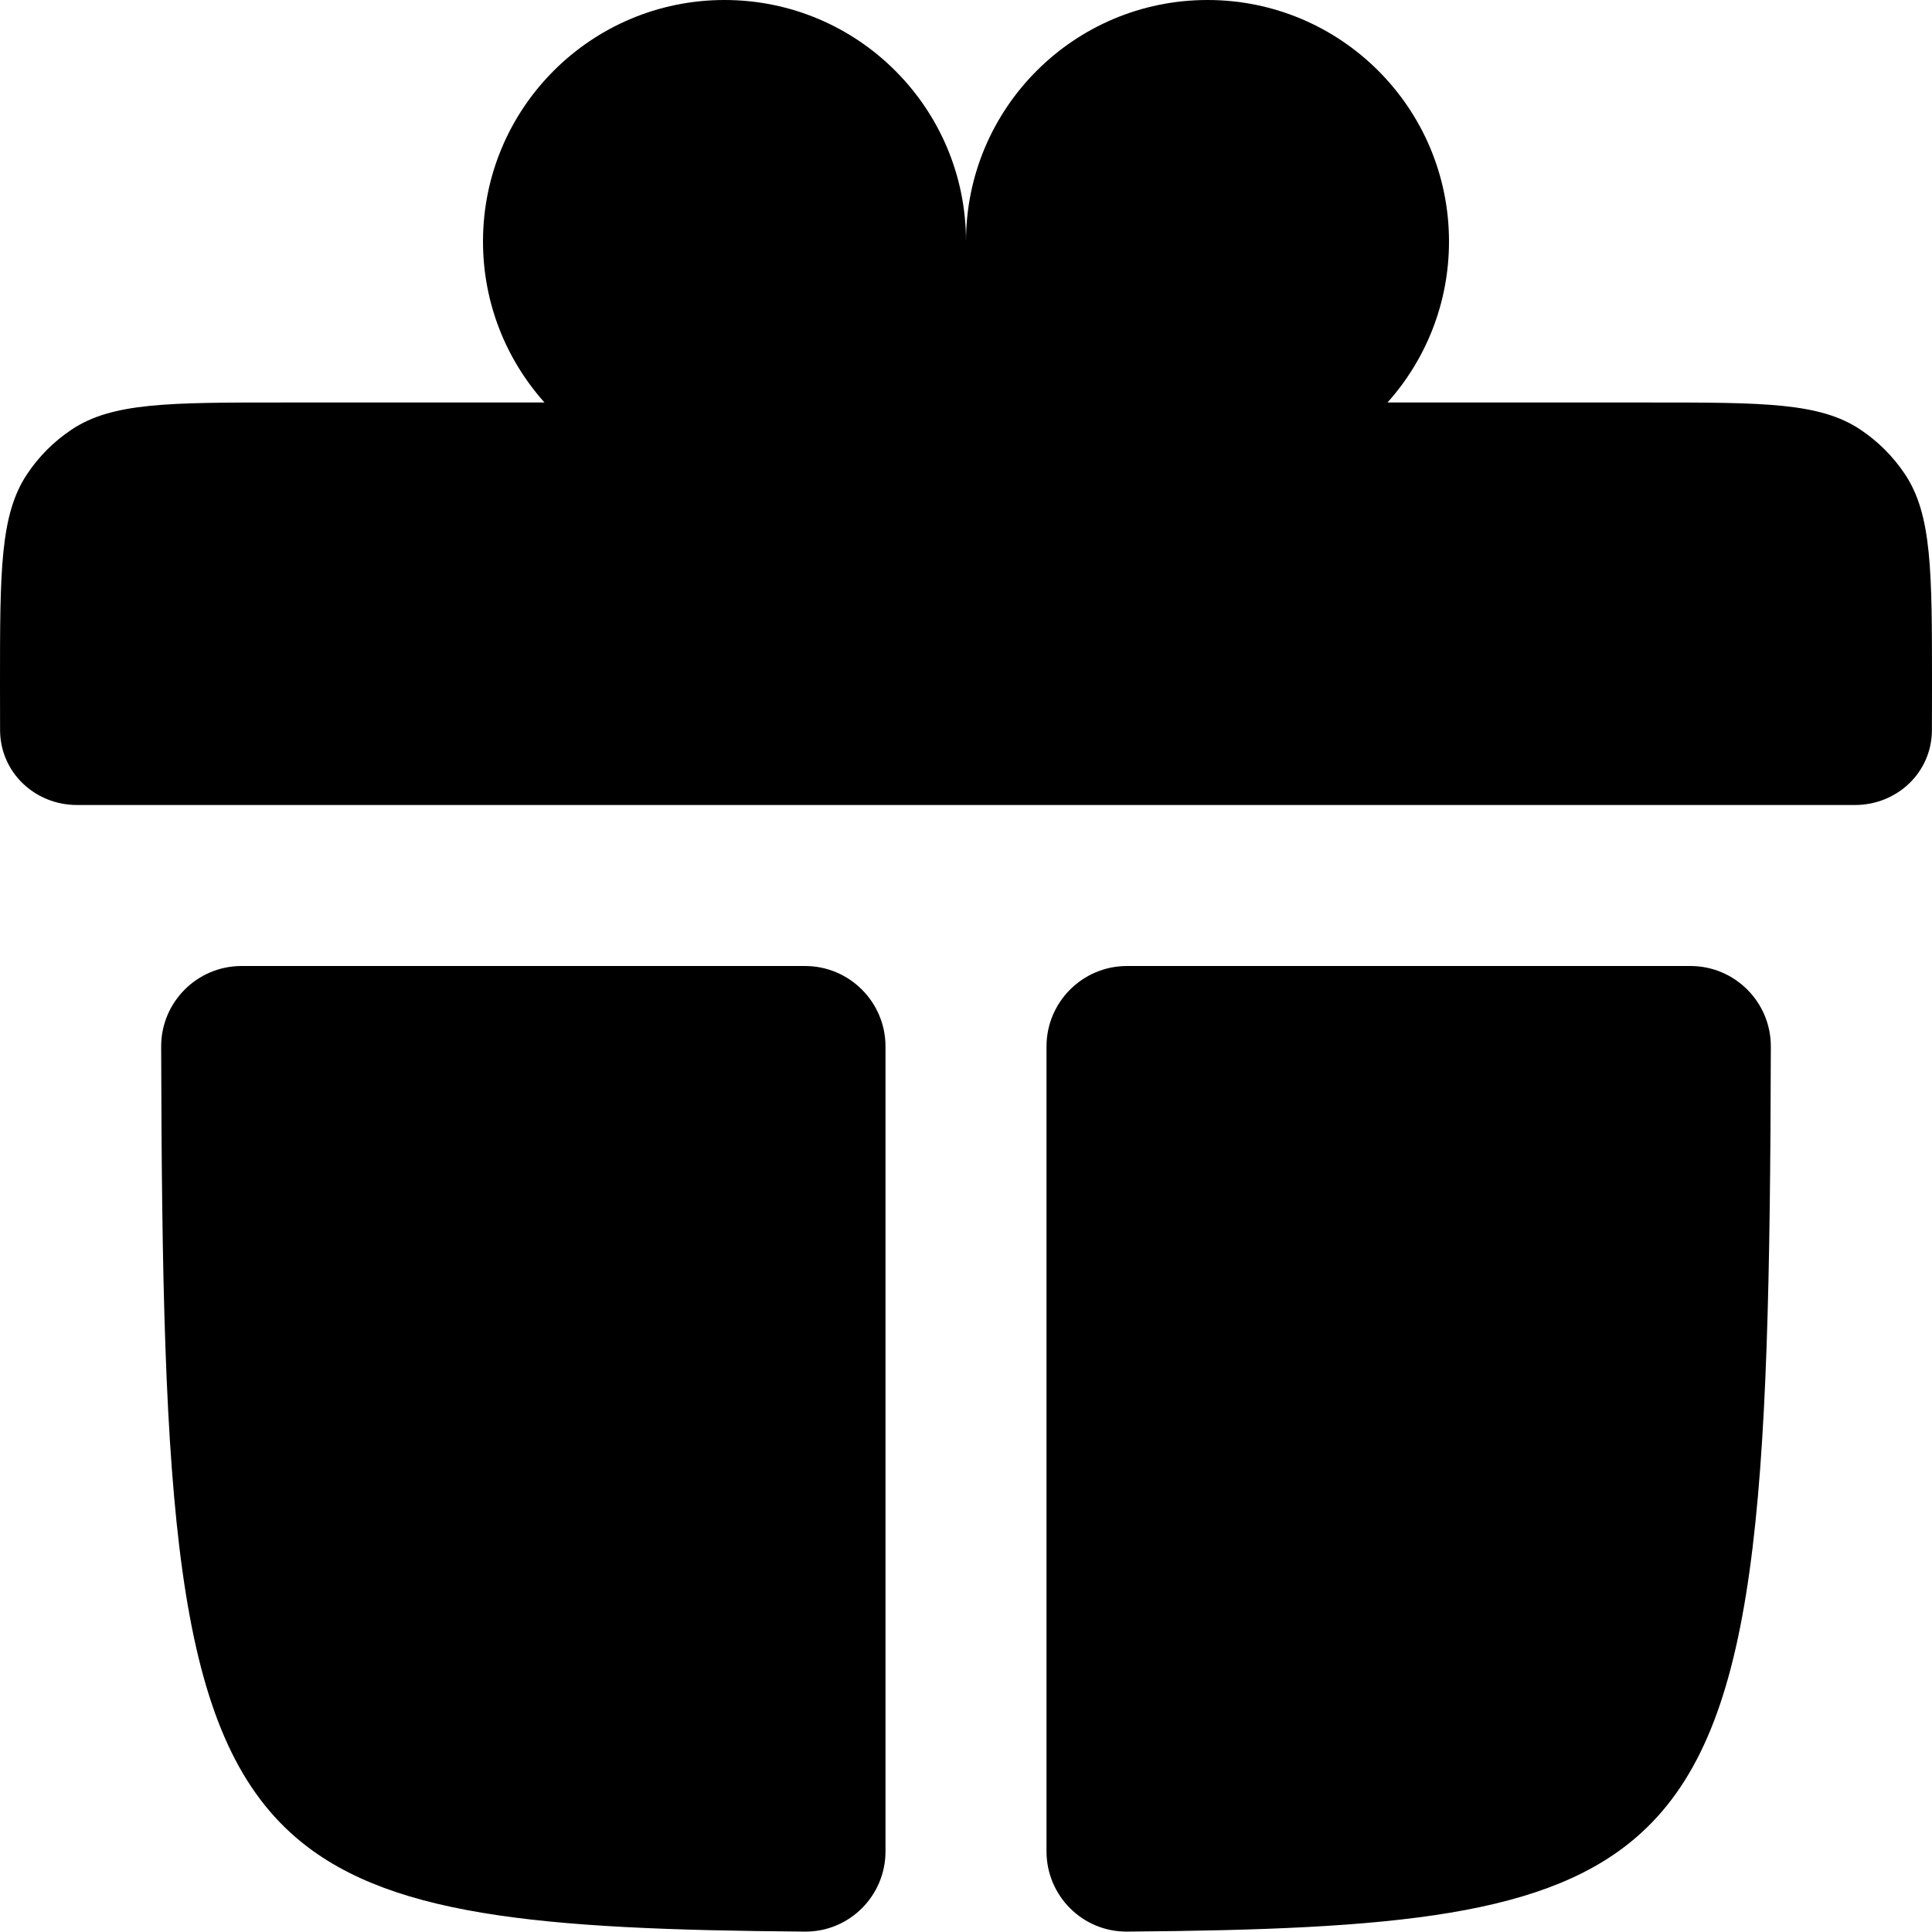
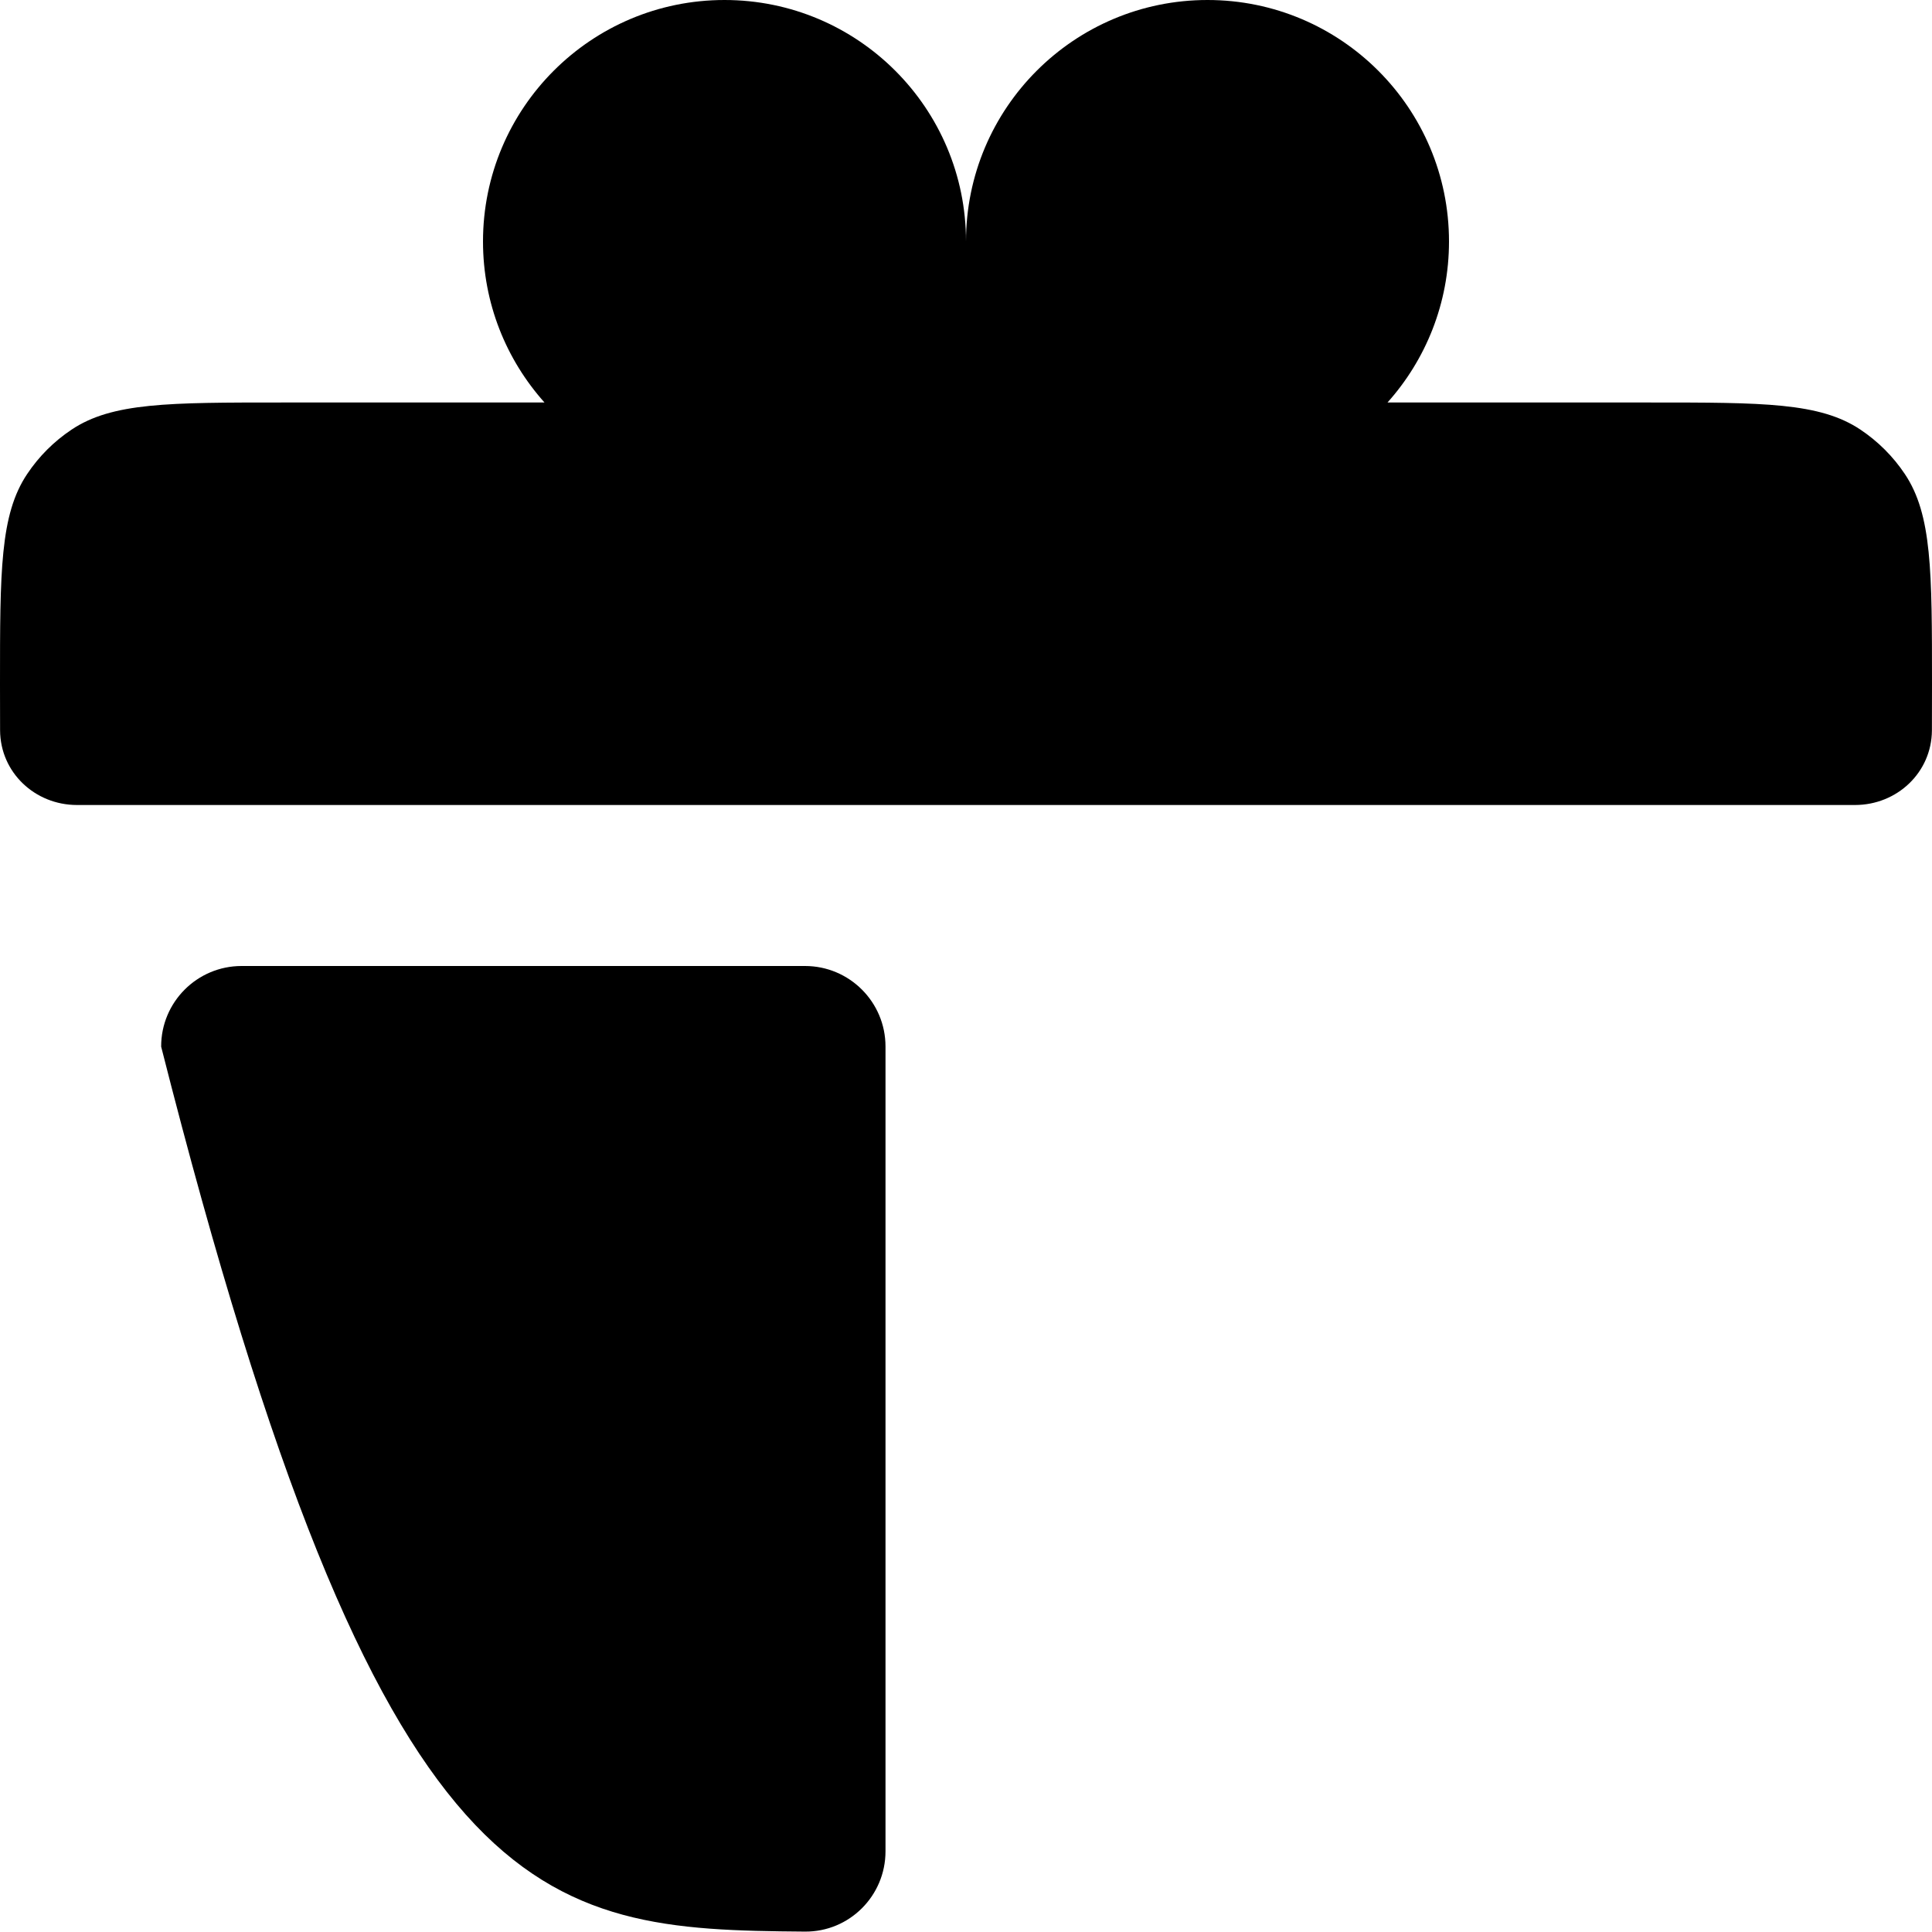
<svg xmlns="http://www.w3.org/2000/svg" width="24" height="24" viewBox="0 0 24 24" fill="none">
  <path d="M12 3C12 1.343 13.343 0 15 0C16.657 0 18 1.343 18 3C18 3.768 17.711 4.469 17.236 5H20.5C21.904 5 22.607 5 23.111 5.337C23.329 5.483 23.517 5.67 23.663 5.889C24 6.393 24 7.096 24 8.5C24 8.706 24 8.896 23.999 9.073C23.996 9.596 23.566 10 23.043 10L0.957 10C0.434 10 0.004 9.596 0.001 9.073C0 8.896 0 8.706 0 8.5C0 7.096 0 6.393 0.337 5.889C0.483 5.67 0.67 5.483 0.889 5.337C1.393 5 2.096 5 3.5 5H6.764C6.289 4.469 6 3.768 6 3C6 1.343 7.343 0 9 0C10.657 0 12 1.343 12 3Z" fill="black" />
-   <path d="M21.998 13.002C22 12.45 21.552 12 20.999 12H14C13.448 12 13 12.448 13 13V22.998C13 23.551 13.449 24 14.002 23.995C17.316 23.969 19.257 23.806 20.393 22.764C21.84 21.439 21.984 18.693 21.998 13.002Z" fill="black" />
-   <path d="M11 13C11 12.448 10.552 12 10 12H3.001C2.448 12 2 12.45 2.002 13.002C2.016 18.693 2.16 21.439 3.606 22.764C4.743 23.806 6.684 23.969 9.998 23.995C10.551 24 11 23.551 11 22.998V13Z" fill="black" />
+   <path d="M11 13C11 12.448 10.552 12 10 12H3.001C2.448 12 2 12.45 2.002 13.002C4.743 23.806 6.684 23.969 9.998 23.995C10.551 24 11 23.551 11 22.998V13Z" fill="black" />
</svg>